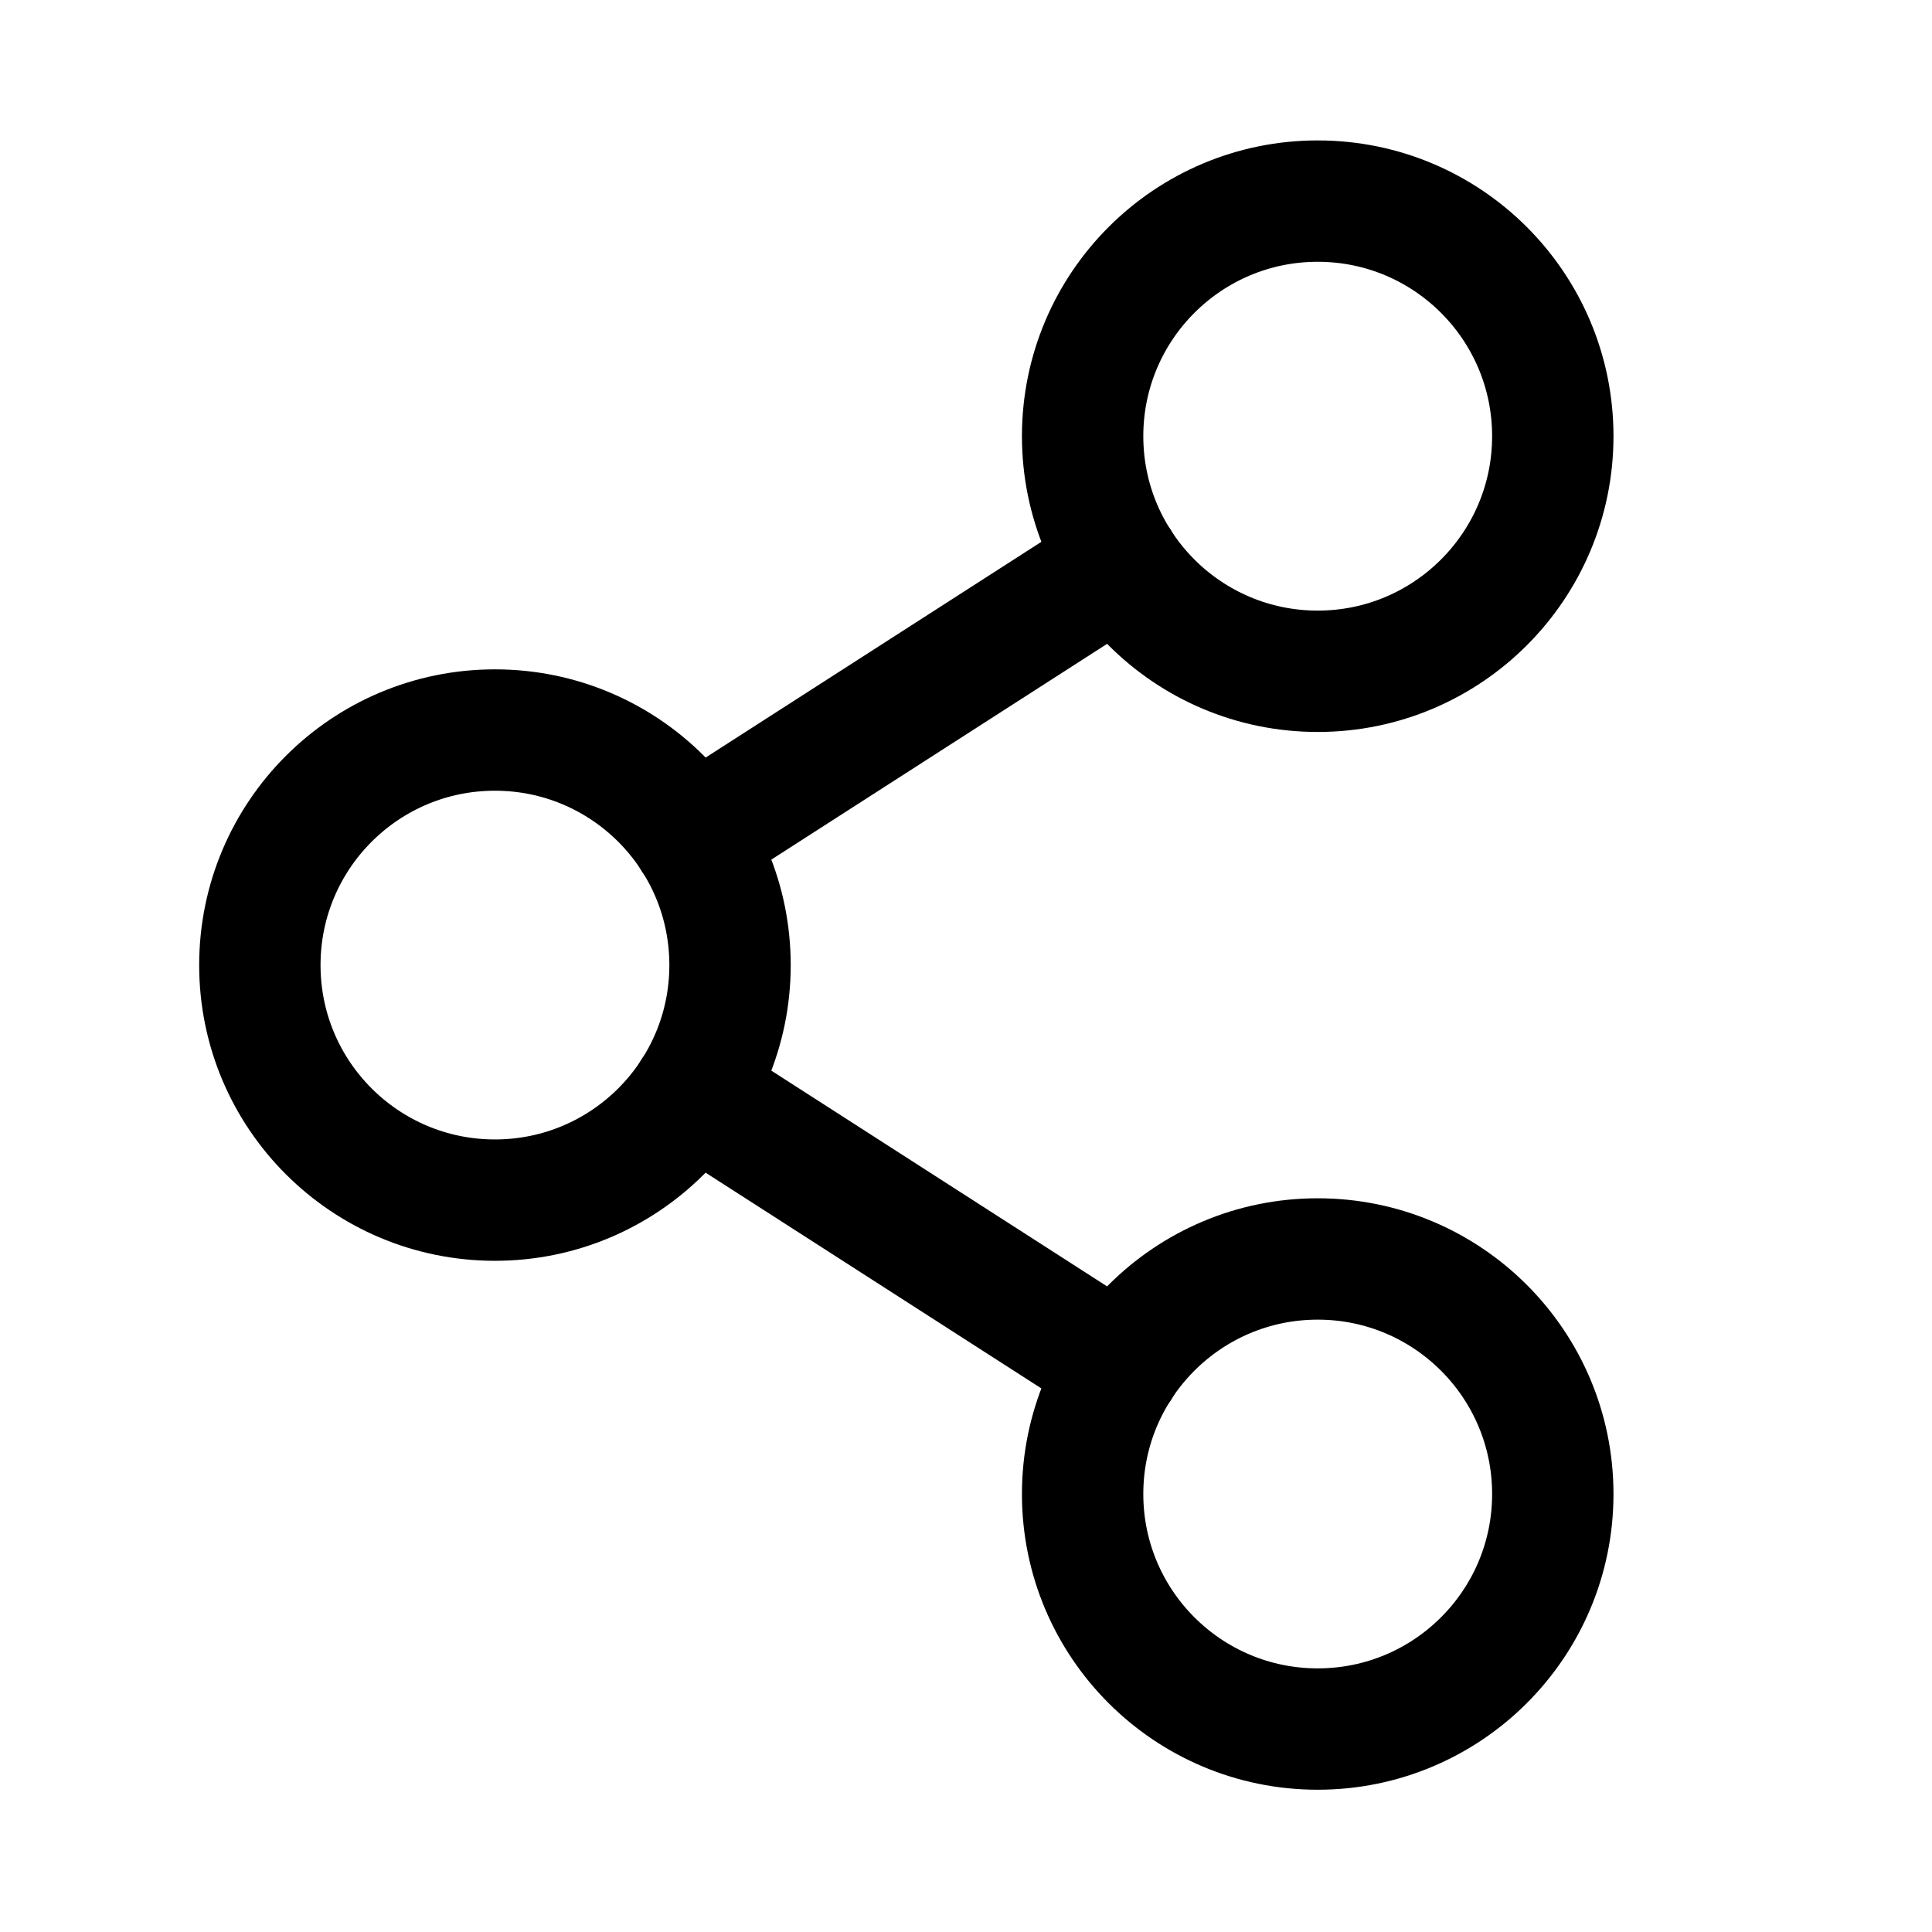
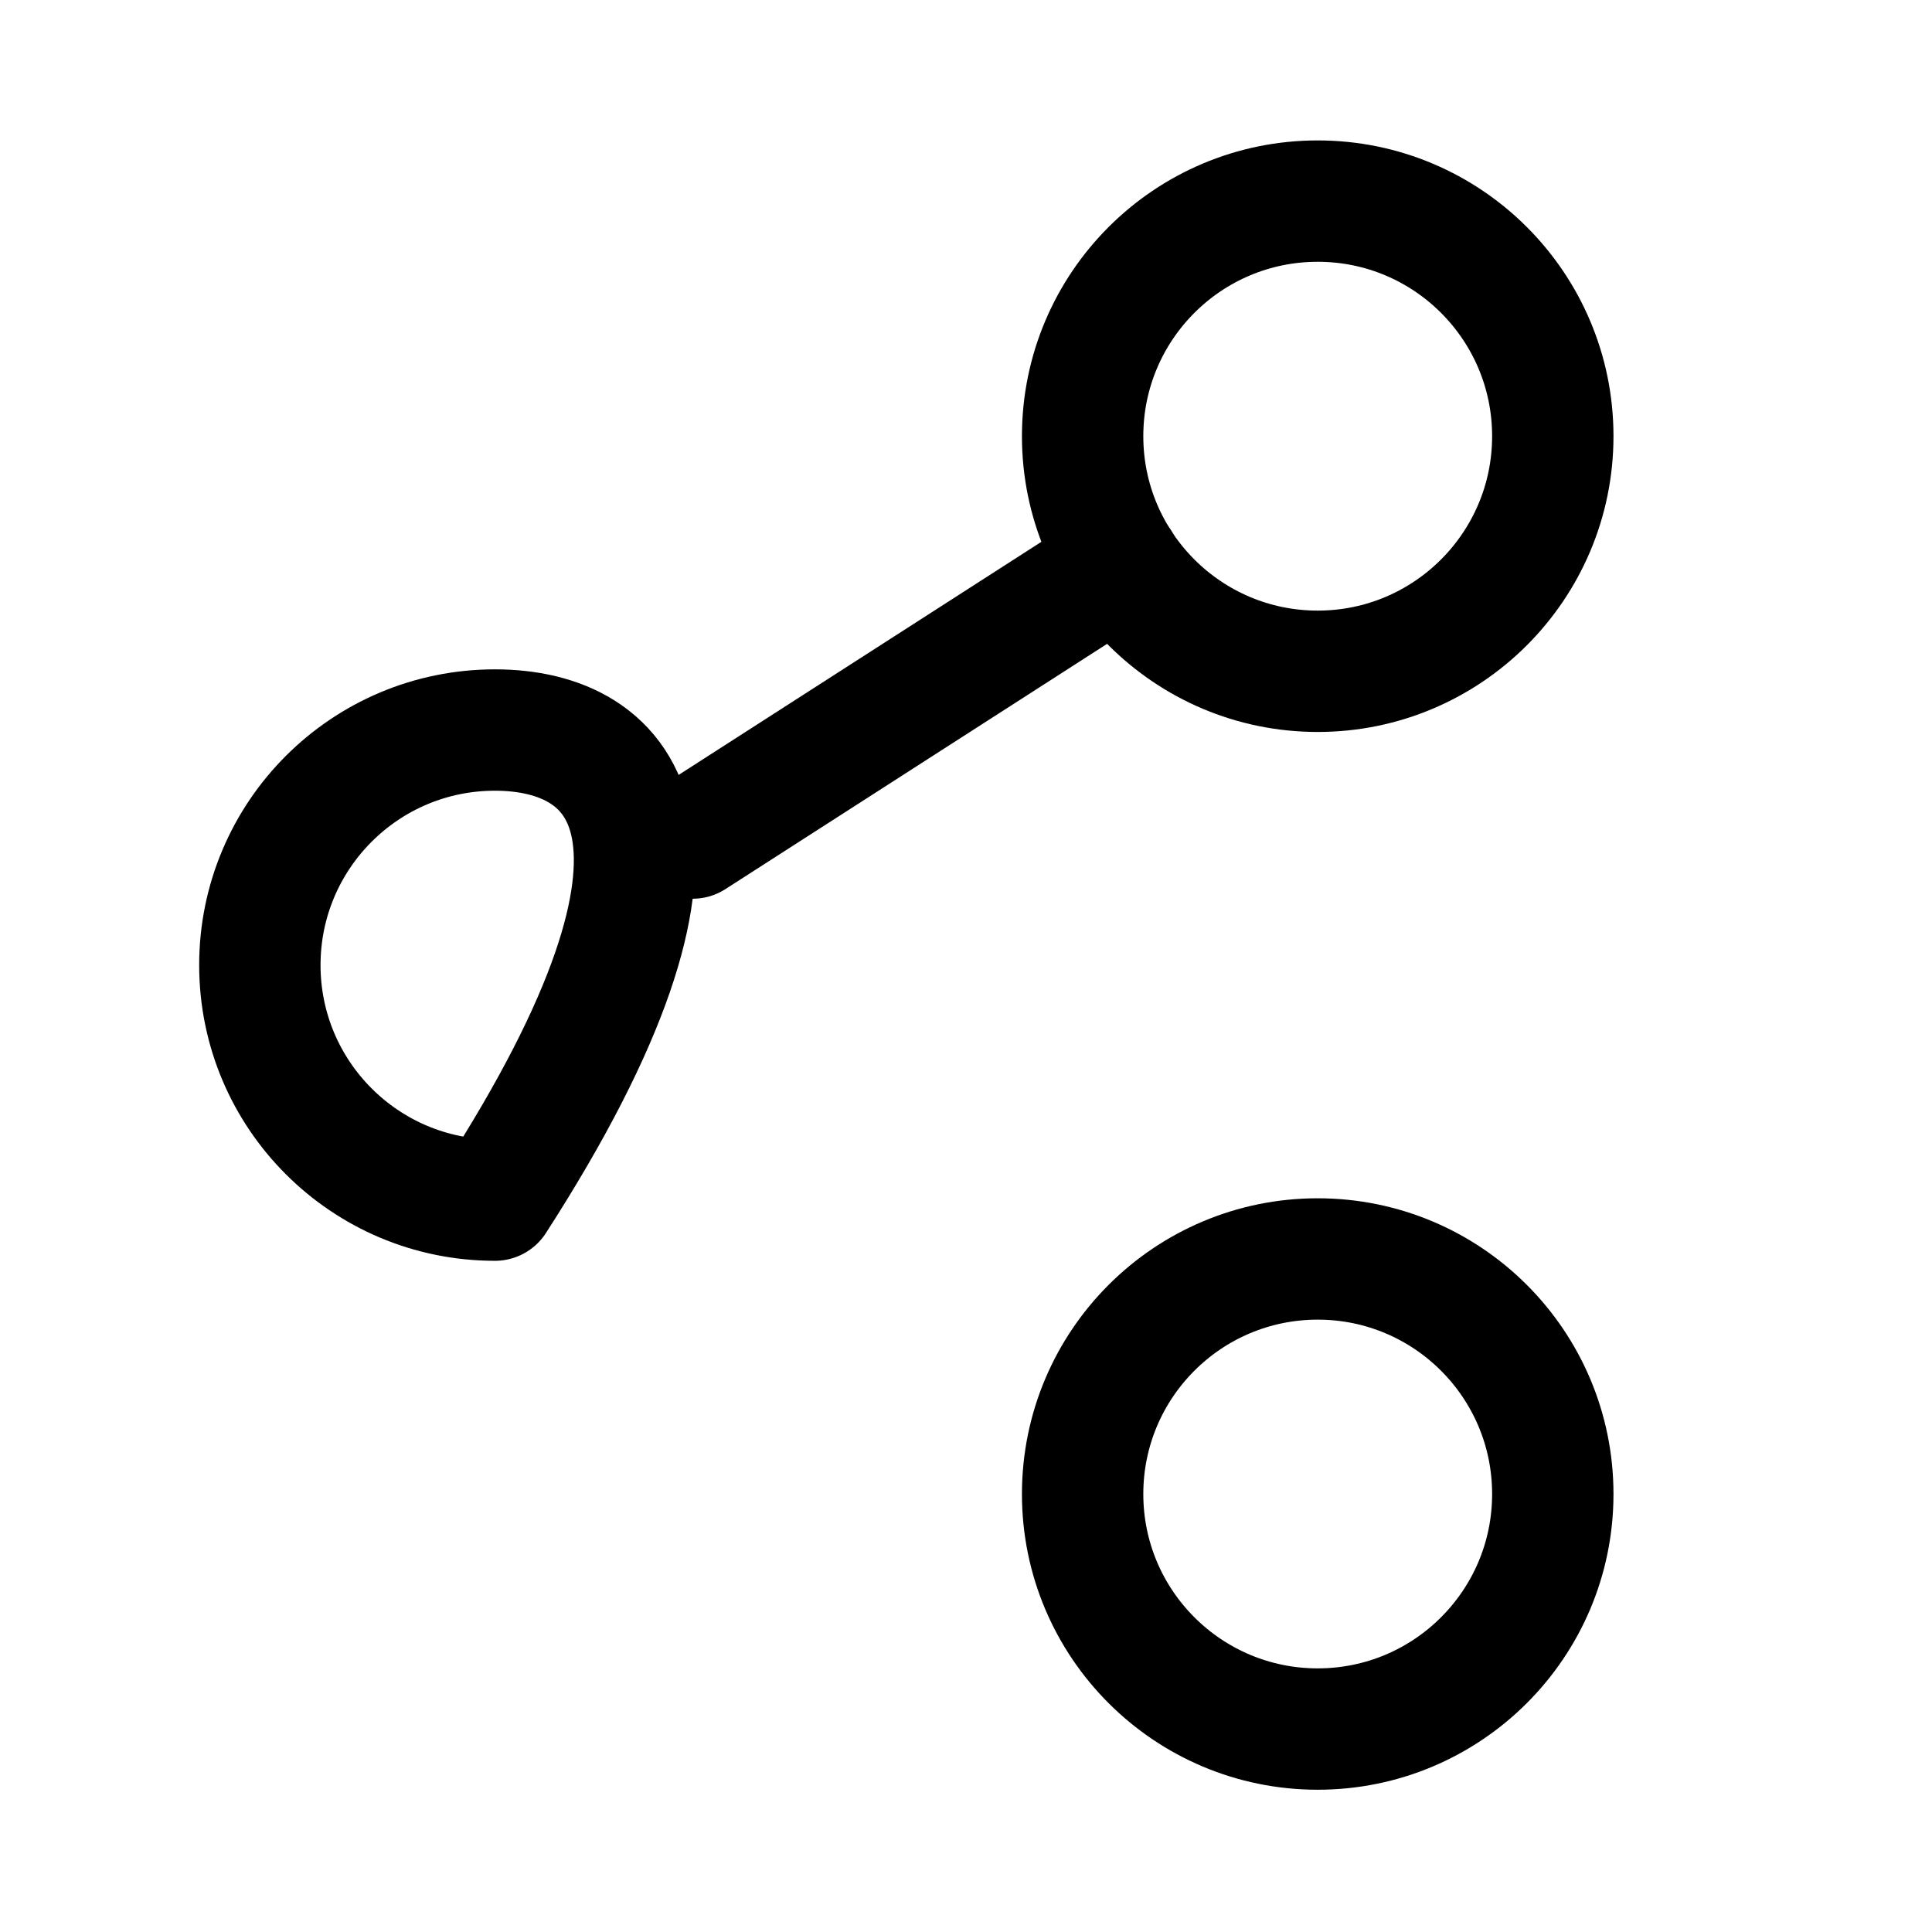
<svg xmlns="http://www.w3.org/2000/svg" width="22" height="22" viewBox="0 0 22 22" fill="none">
-   <path d="M5.636 13.666C7.114 13.666 8.313 12.468 8.313 10.99C8.313 9.511 7.114 8.313 5.636 8.313C4.157 8.313 2.959 9.511 2.959 10.99C2.959 12.468 4.157 13.666 5.636 13.666Z" stroke="black" stroke-width="1.382" stroke-linecap="round" stroke-linejoin="round" />
+   <path d="M5.636 13.666C8.313 9.511 7.114 8.313 5.636 8.313C4.157 8.313 2.959 9.511 2.959 10.99C2.959 12.468 4.157 13.666 5.636 13.666Z" stroke="black" stroke-width="1.382" stroke-linecap="round" stroke-linejoin="round" />
  <path d="M15.005 19.689C16.483 19.689 17.682 18.491 17.682 17.013C17.682 15.534 16.483 14.336 15.005 14.336C13.527 14.336 12.328 15.534 12.328 17.013C12.328 18.491 13.527 19.689 15.005 19.689Z" stroke="black" stroke-width="1.382" stroke-linecap="round" stroke-linejoin="round" />
  <path d="M15.005 7.644C16.483 7.644 17.682 6.445 17.682 4.967C17.682 3.488 16.483 2.29 15.005 2.29C13.527 2.29 12.328 3.488 12.328 4.967C12.328 6.445 13.527 7.644 15.005 7.644Z" stroke="black" stroke-width="1.382" stroke-linecap="round" stroke-linejoin="round" />
  <path d="M12.755 6.415L7.887 9.543" stroke="black" stroke-width="1.382" stroke-linecap="round" stroke-linejoin="round" />
-   <path d="M7.887 12.437L12.755 15.565" stroke="black" stroke-width="1.382" stroke-linecap="round" stroke-linejoin="round" />
</svg>